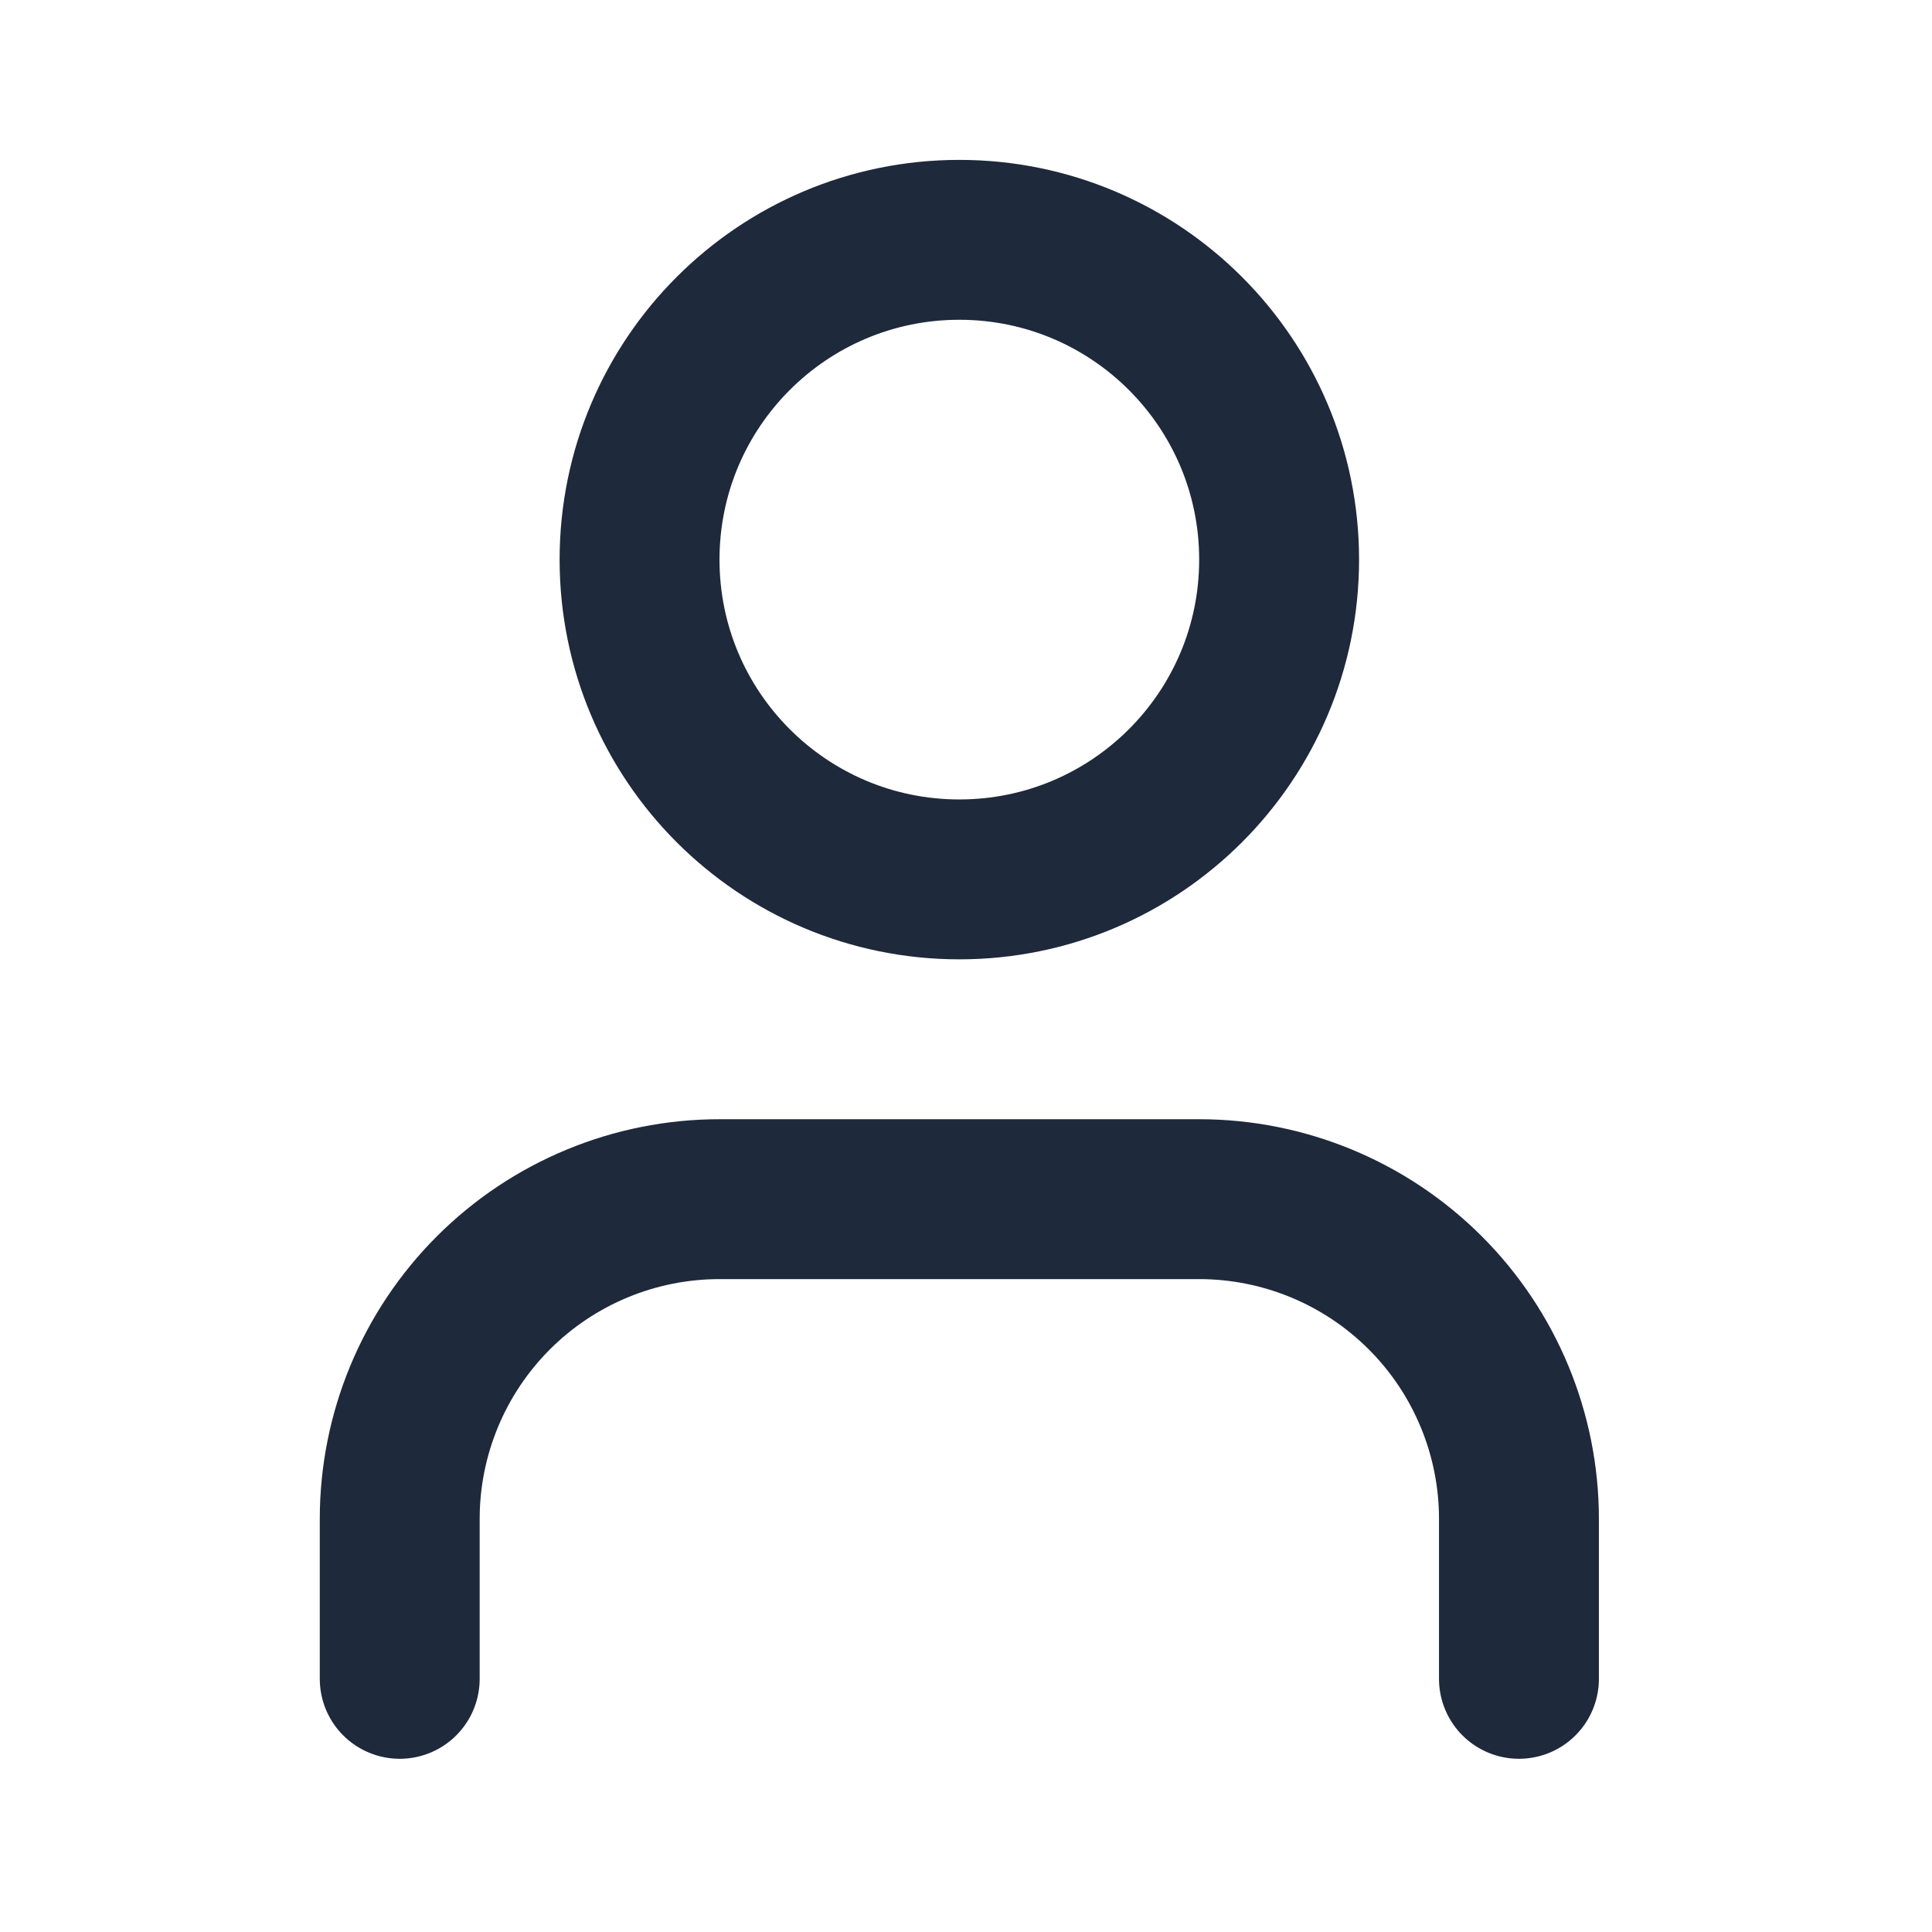
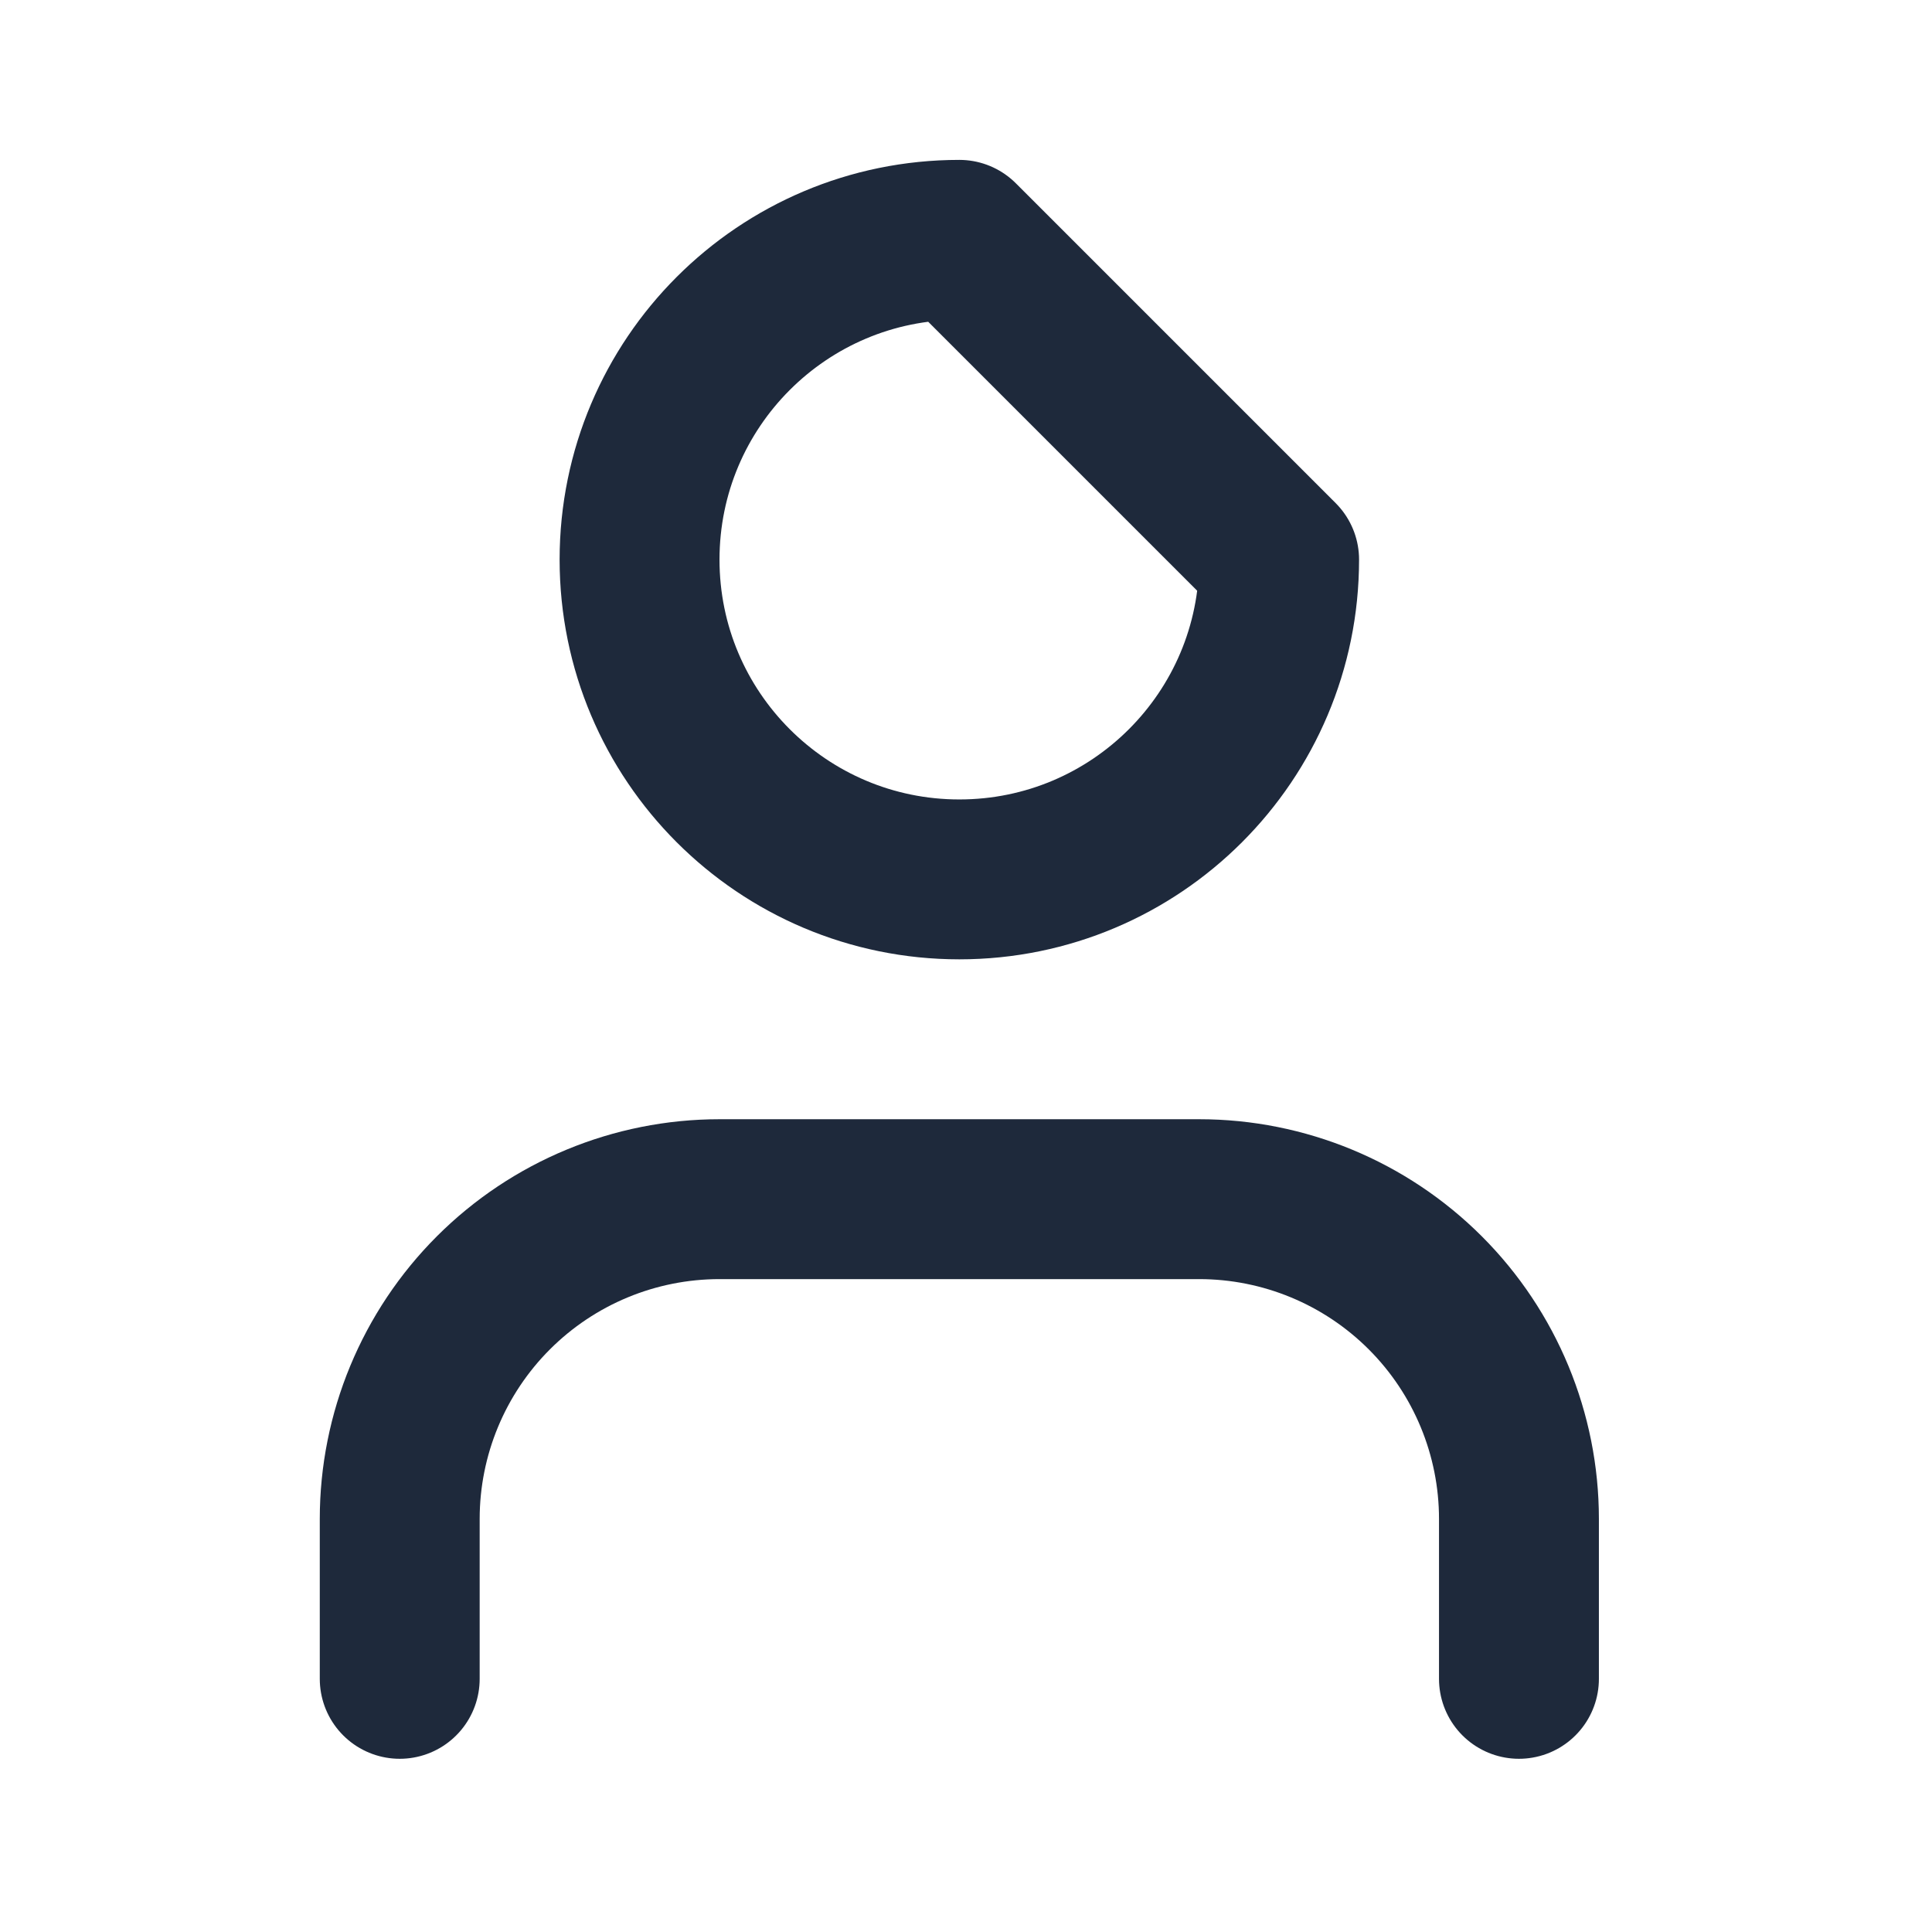
<svg xmlns="http://www.w3.org/2000/svg" width="29" height="29" viewBox="0 0 29 29" fill="none">
-   <path d="M22.8 25.2V22.8C22.8 21.527 22.294 20.306 21.394 19.406C20.494 18.506 19.273 18 18 18H10.8C9.527 18 8.306 18.506 7.406 19.406C6.506 20.306 6 21.527 6 22.8V25.2M19.2 8.4C19.2 11.051 17.051 13.2 14.4 13.2C11.749 13.2 9.6 11.051 9.6 8.4C9.6 5.749 11.749 3.6 14.4 3.6C17.051 3.6 19.2 5.749 19.2 8.4Z" stroke="#1E293B" stroke-width="2.4" stroke-linecap="round" stroke-linejoin="round" />
+   <path d="M22.8 25.2V22.8C22.8 21.527 22.294 20.306 21.394 19.406C20.494 18.506 19.273 18 18 18H10.8C9.527 18 8.306 18.506 7.406 19.406C6.506 20.306 6 21.527 6 22.8V25.2M19.2 8.4C19.2 11.051 17.051 13.2 14.4 13.2C11.749 13.2 9.6 11.051 9.6 8.4C9.6 5.749 11.749 3.6 14.4 3.6Z" stroke="#1E293B" stroke-width="2.4" stroke-linecap="round" stroke-linejoin="round" />
</svg>